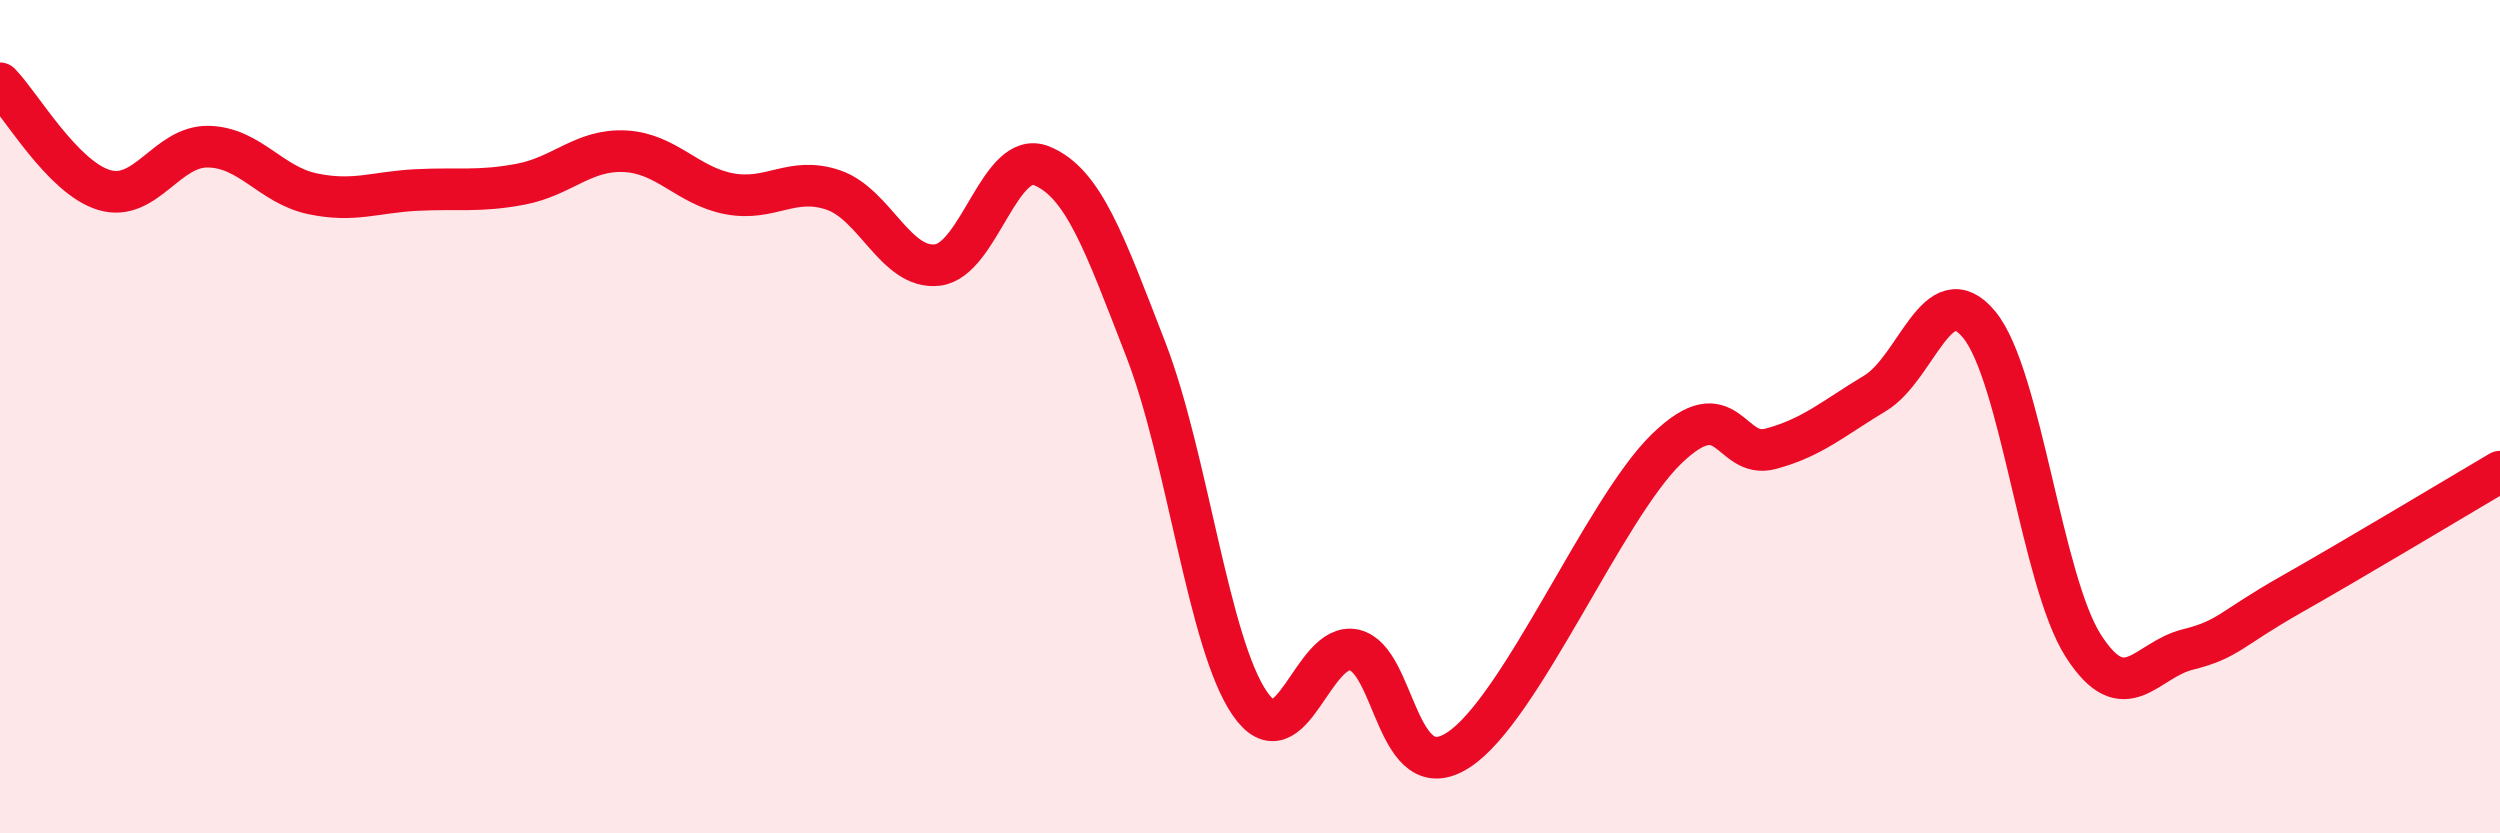
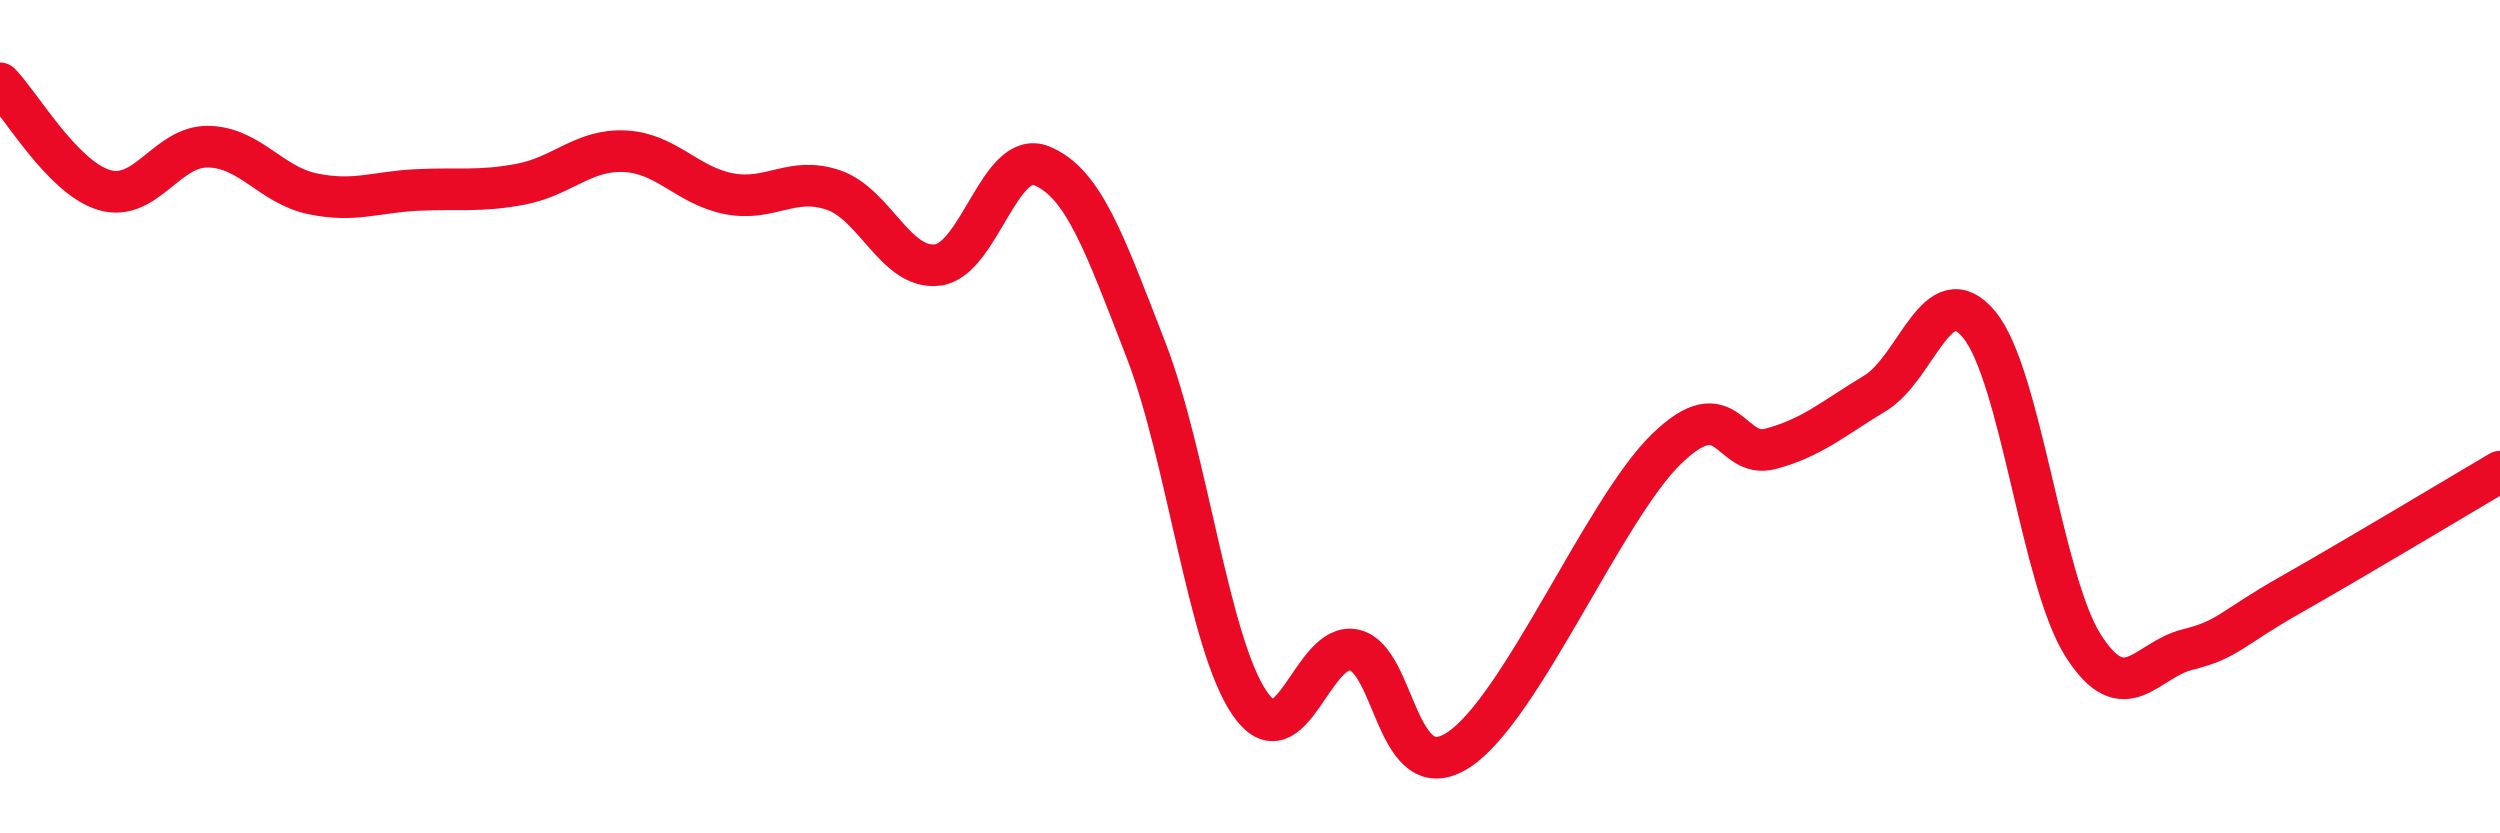
<svg xmlns="http://www.w3.org/2000/svg" width="60" height="20" viewBox="0 0 60 20">
-   <path d="M 0,2 C 0.5,2.51 1.5,4.26 2.5,4.56 C 3.5,4.86 4,3.5 5,3.52 C 6,3.54 6.5,4.44 7.5,4.65 C 8.5,4.86 9,4.61 10,4.56 C 11,4.51 11.5,4.61 12.5,4.42 C 13.5,4.23 14,3.58 15,3.63 C 16,3.68 16.5,4.46 17.5,4.65 C 18.5,4.84 19,4.22 20,4.56 C 21,4.9 21.5,6.48 22.5,6.36 C 23.5,6.24 24,3.57 25,3.98 C 26,4.39 26.5,5.81 27.5,8.39 C 28.5,10.97 29,15.45 30,16.89 C 31,18.33 31.5,15.38 32.5,15.6 C 33.5,15.82 33.5,18.97 35,18 C 36.5,17.03 38.5,12.22 40,10.77 C 41.5,9.32 41.5,11.04 42.5,10.77 C 43.5,10.5 44,10.04 45,9.44 C 46,8.84 46.5,6.58 47.5,7.79 C 48.5,9 49,13.94 50,15.5 C 51,17.06 51.5,15.84 52.5,15.59 C 53.5,15.34 53.5,15.11 55,14.26 C 56.5,13.41 59,11.91 60,11.32L60 20L0 20Z" fill="#EB0A25" opacity="0.1" stroke-linecap="round" stroke-linejoin="round" />
  <path d="M 0,2 C 0.5,2.51 1.5,4.26 2.5,4.56 C 3.5,4.86 4,3.5 5,3.52 C 6,3.54 6.5,4.44 7.5,4.65 C 8.5,4.86 9,4.61 10,4.56 C 11,4.51 11.5,4.61 12.5,4.42 C 13.5,4.23 14,3.58 15,3.63 C 16,3.68 16.5,4.46 17.5,4.65 C 18.5,4.84 19,4.22 20,4.56 C 21,4.9 21.5,6.48 22.5,6.36 C 23.5,6.24 24,3.57 25,3.98 C 26,4.39 26.5,5.81 27.5,8.39 C 28.5,10.97 29,15.45 30,16.89 C 31,18.33 31.5,15.38 32.5,15.6 C 33.5,15.82 33.5,18.97 35,18 C 36.5,17.03 38.5,12.22 40,10.77 C 41.5,9.32 41.5,11.04 42.5,10.77 C 43.5,10.5 44,10.04 45,9.44 C 46,8.84 46.5,6.58 47.5,7.79 C 48.5,9 49,13.94 50,15.5 C 51,17.06 51.5,15.84 52.5,15.59 C 53.5,15.34 53.5,15.11 55,14.26 C 56.5,13.41 59,11.91 60,11.32" stroke="#EB0A25" stroke-width="1" fill="none" stroke-linecap="round" stroke-linejoin="round" />
</svg>